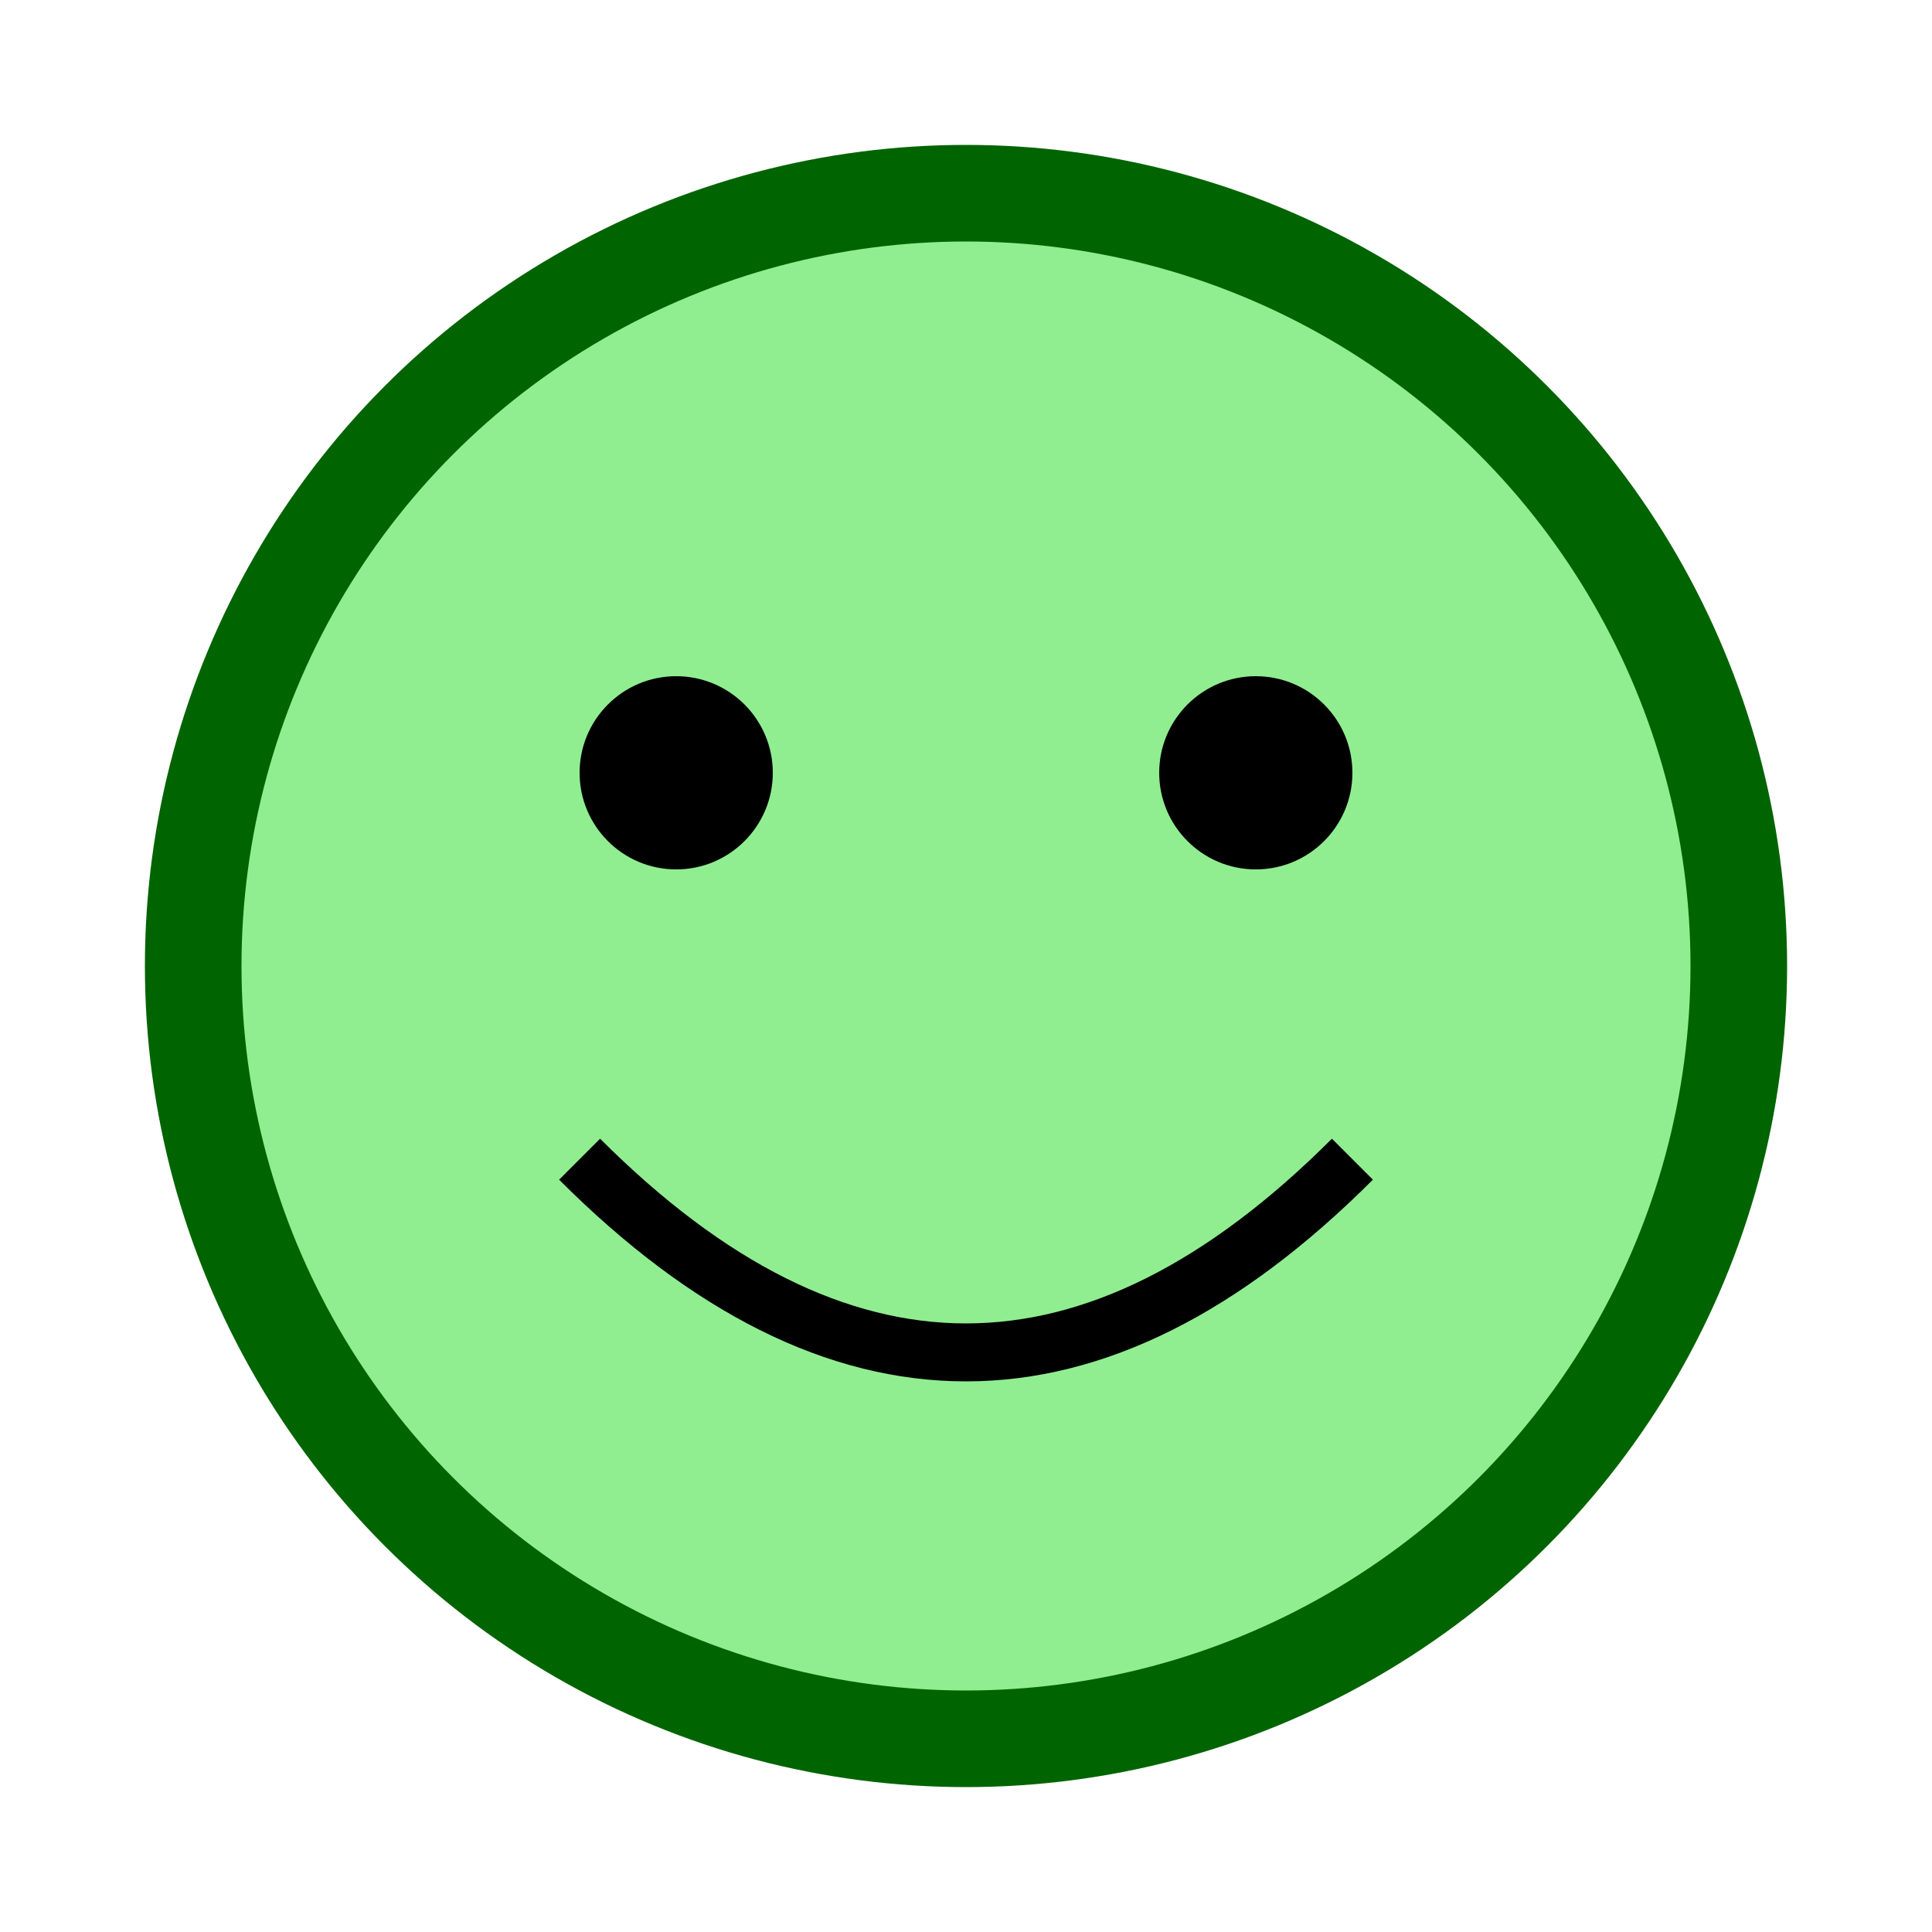
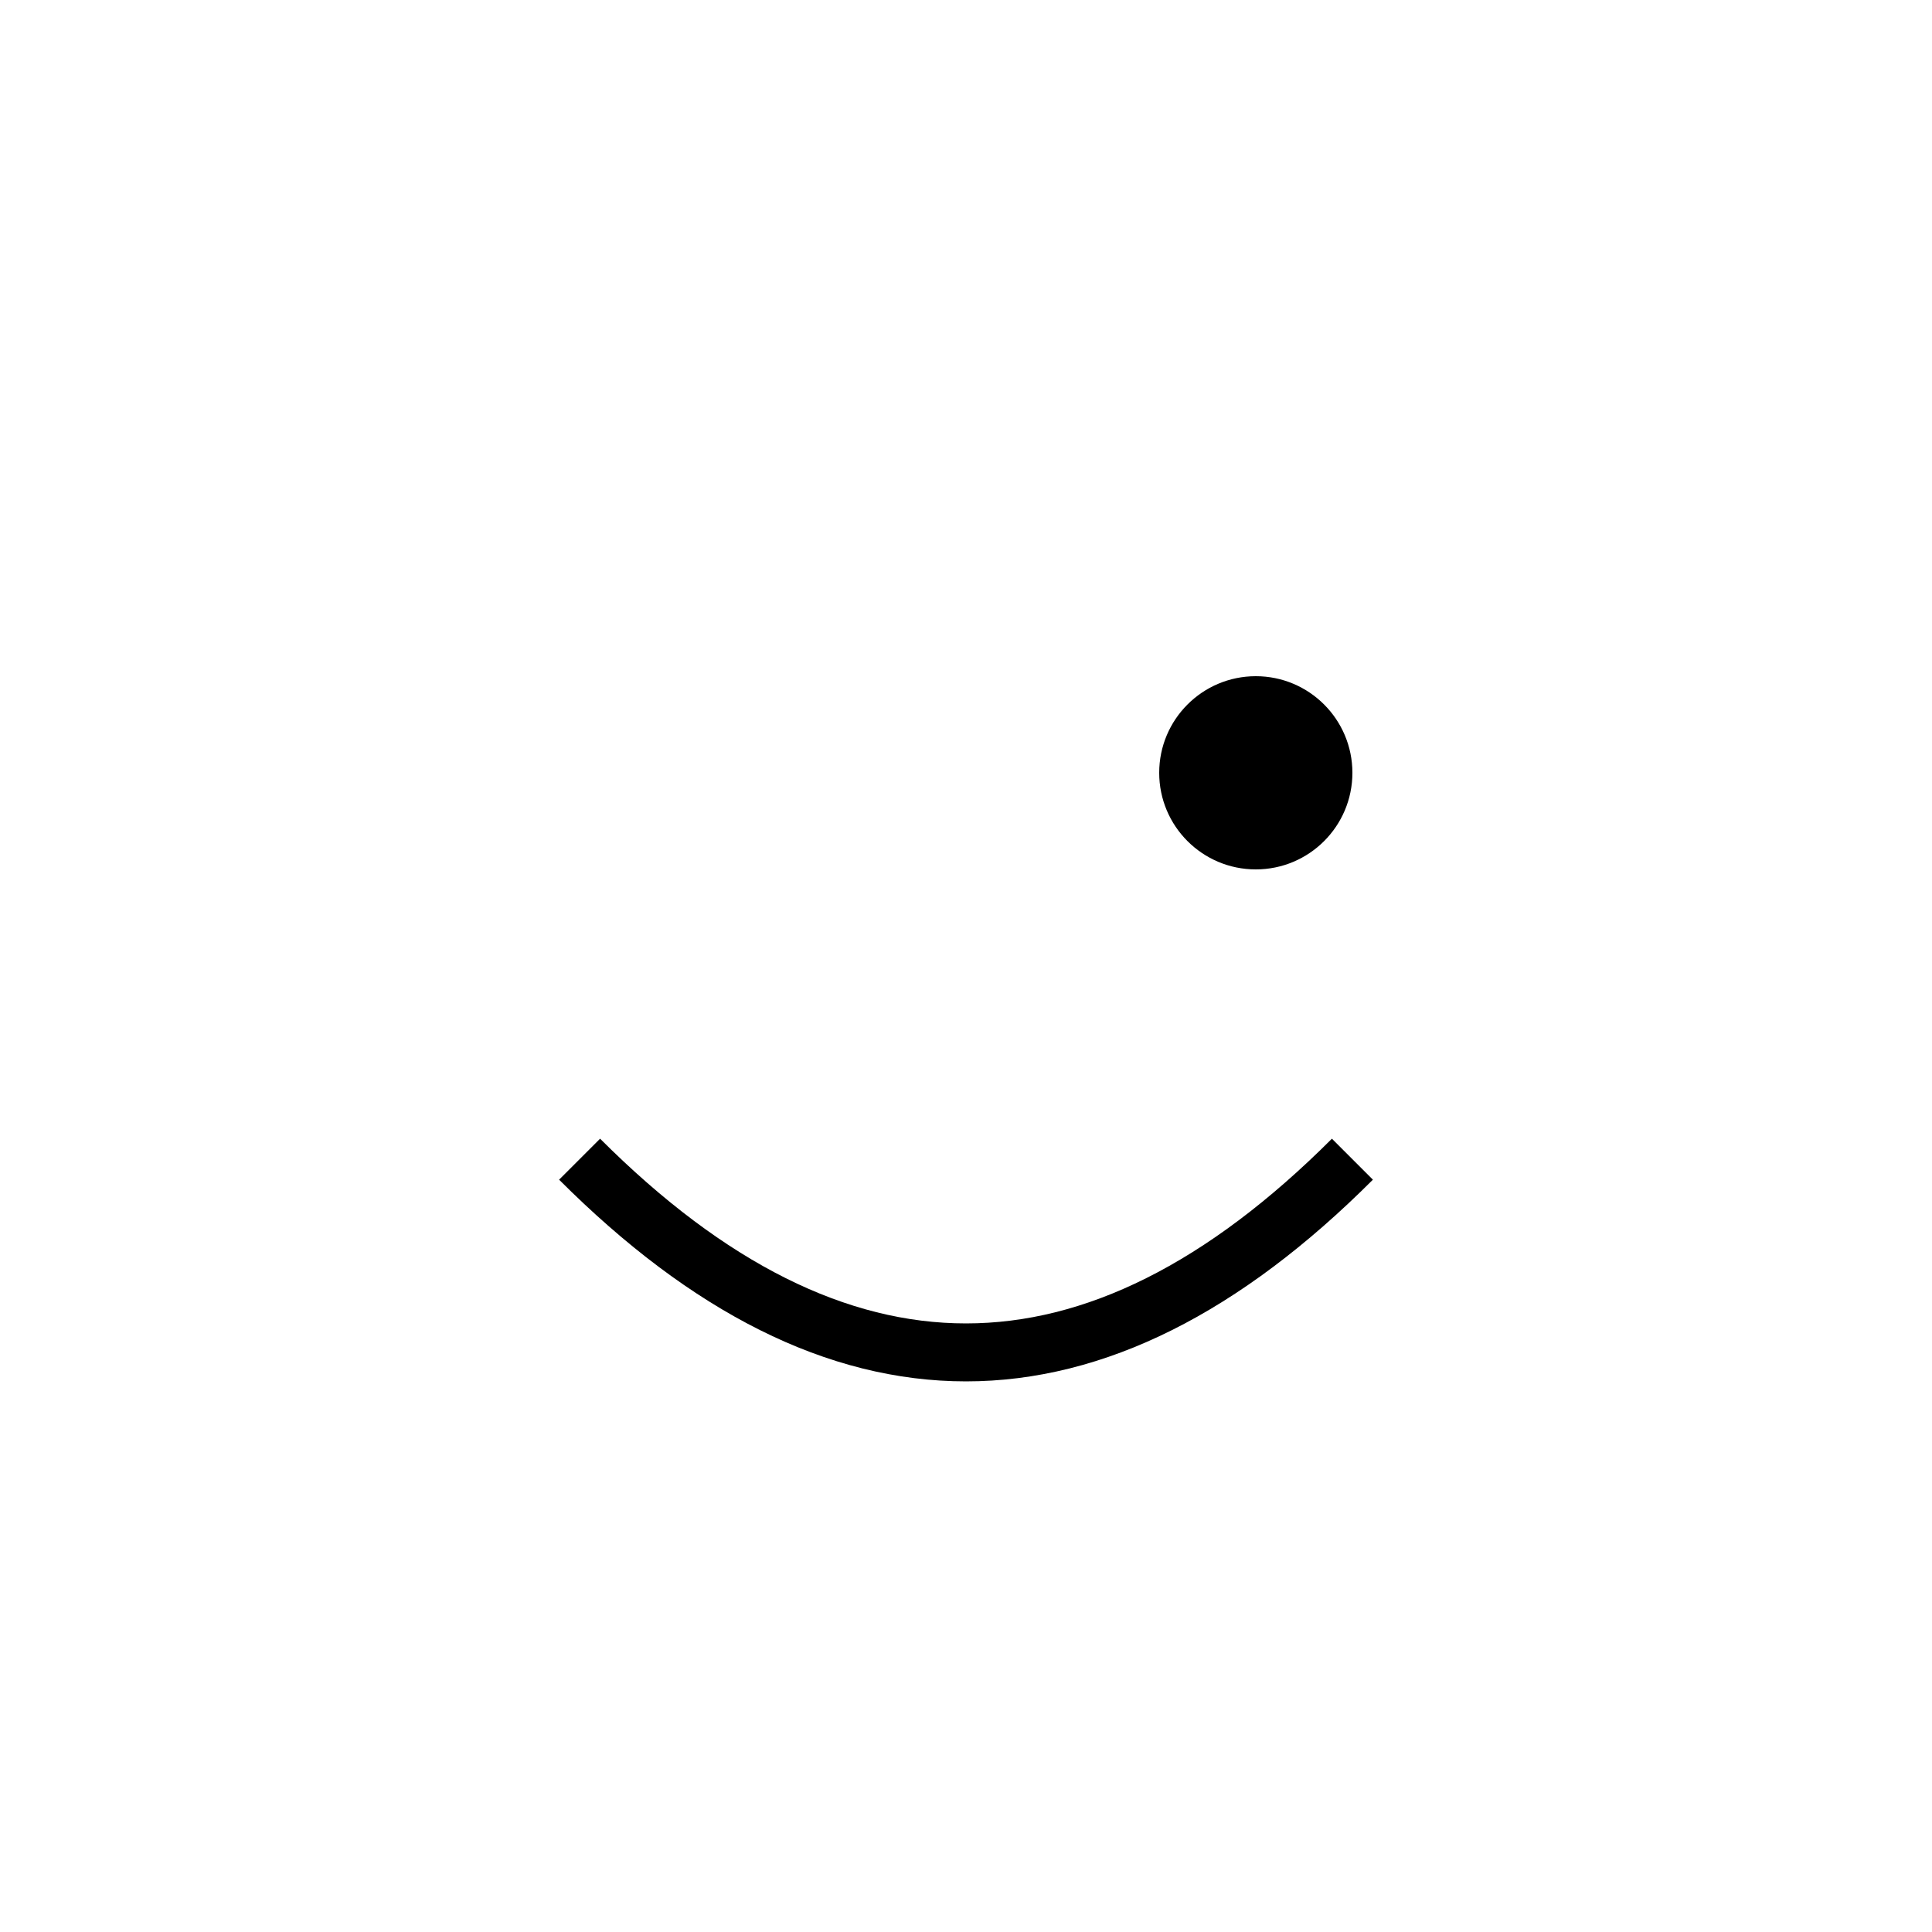
<svg xmlns="http://www.w3.org/2000/svg" viewBox="0 0 100 100">
-   <circle cx="50" cy="50" r="40" fill="lightgreen" stroke="darkgreen" stroke-width="5" />
-   <circle cx="35" cy="40" r="5" fill="black" />
  <circle cx="65" cy="40" r="5" fill="black" />
  <path d="M30 60 Q50 80 70 60" stroke="black" stroke-width="3" fill="none" />
</svg>